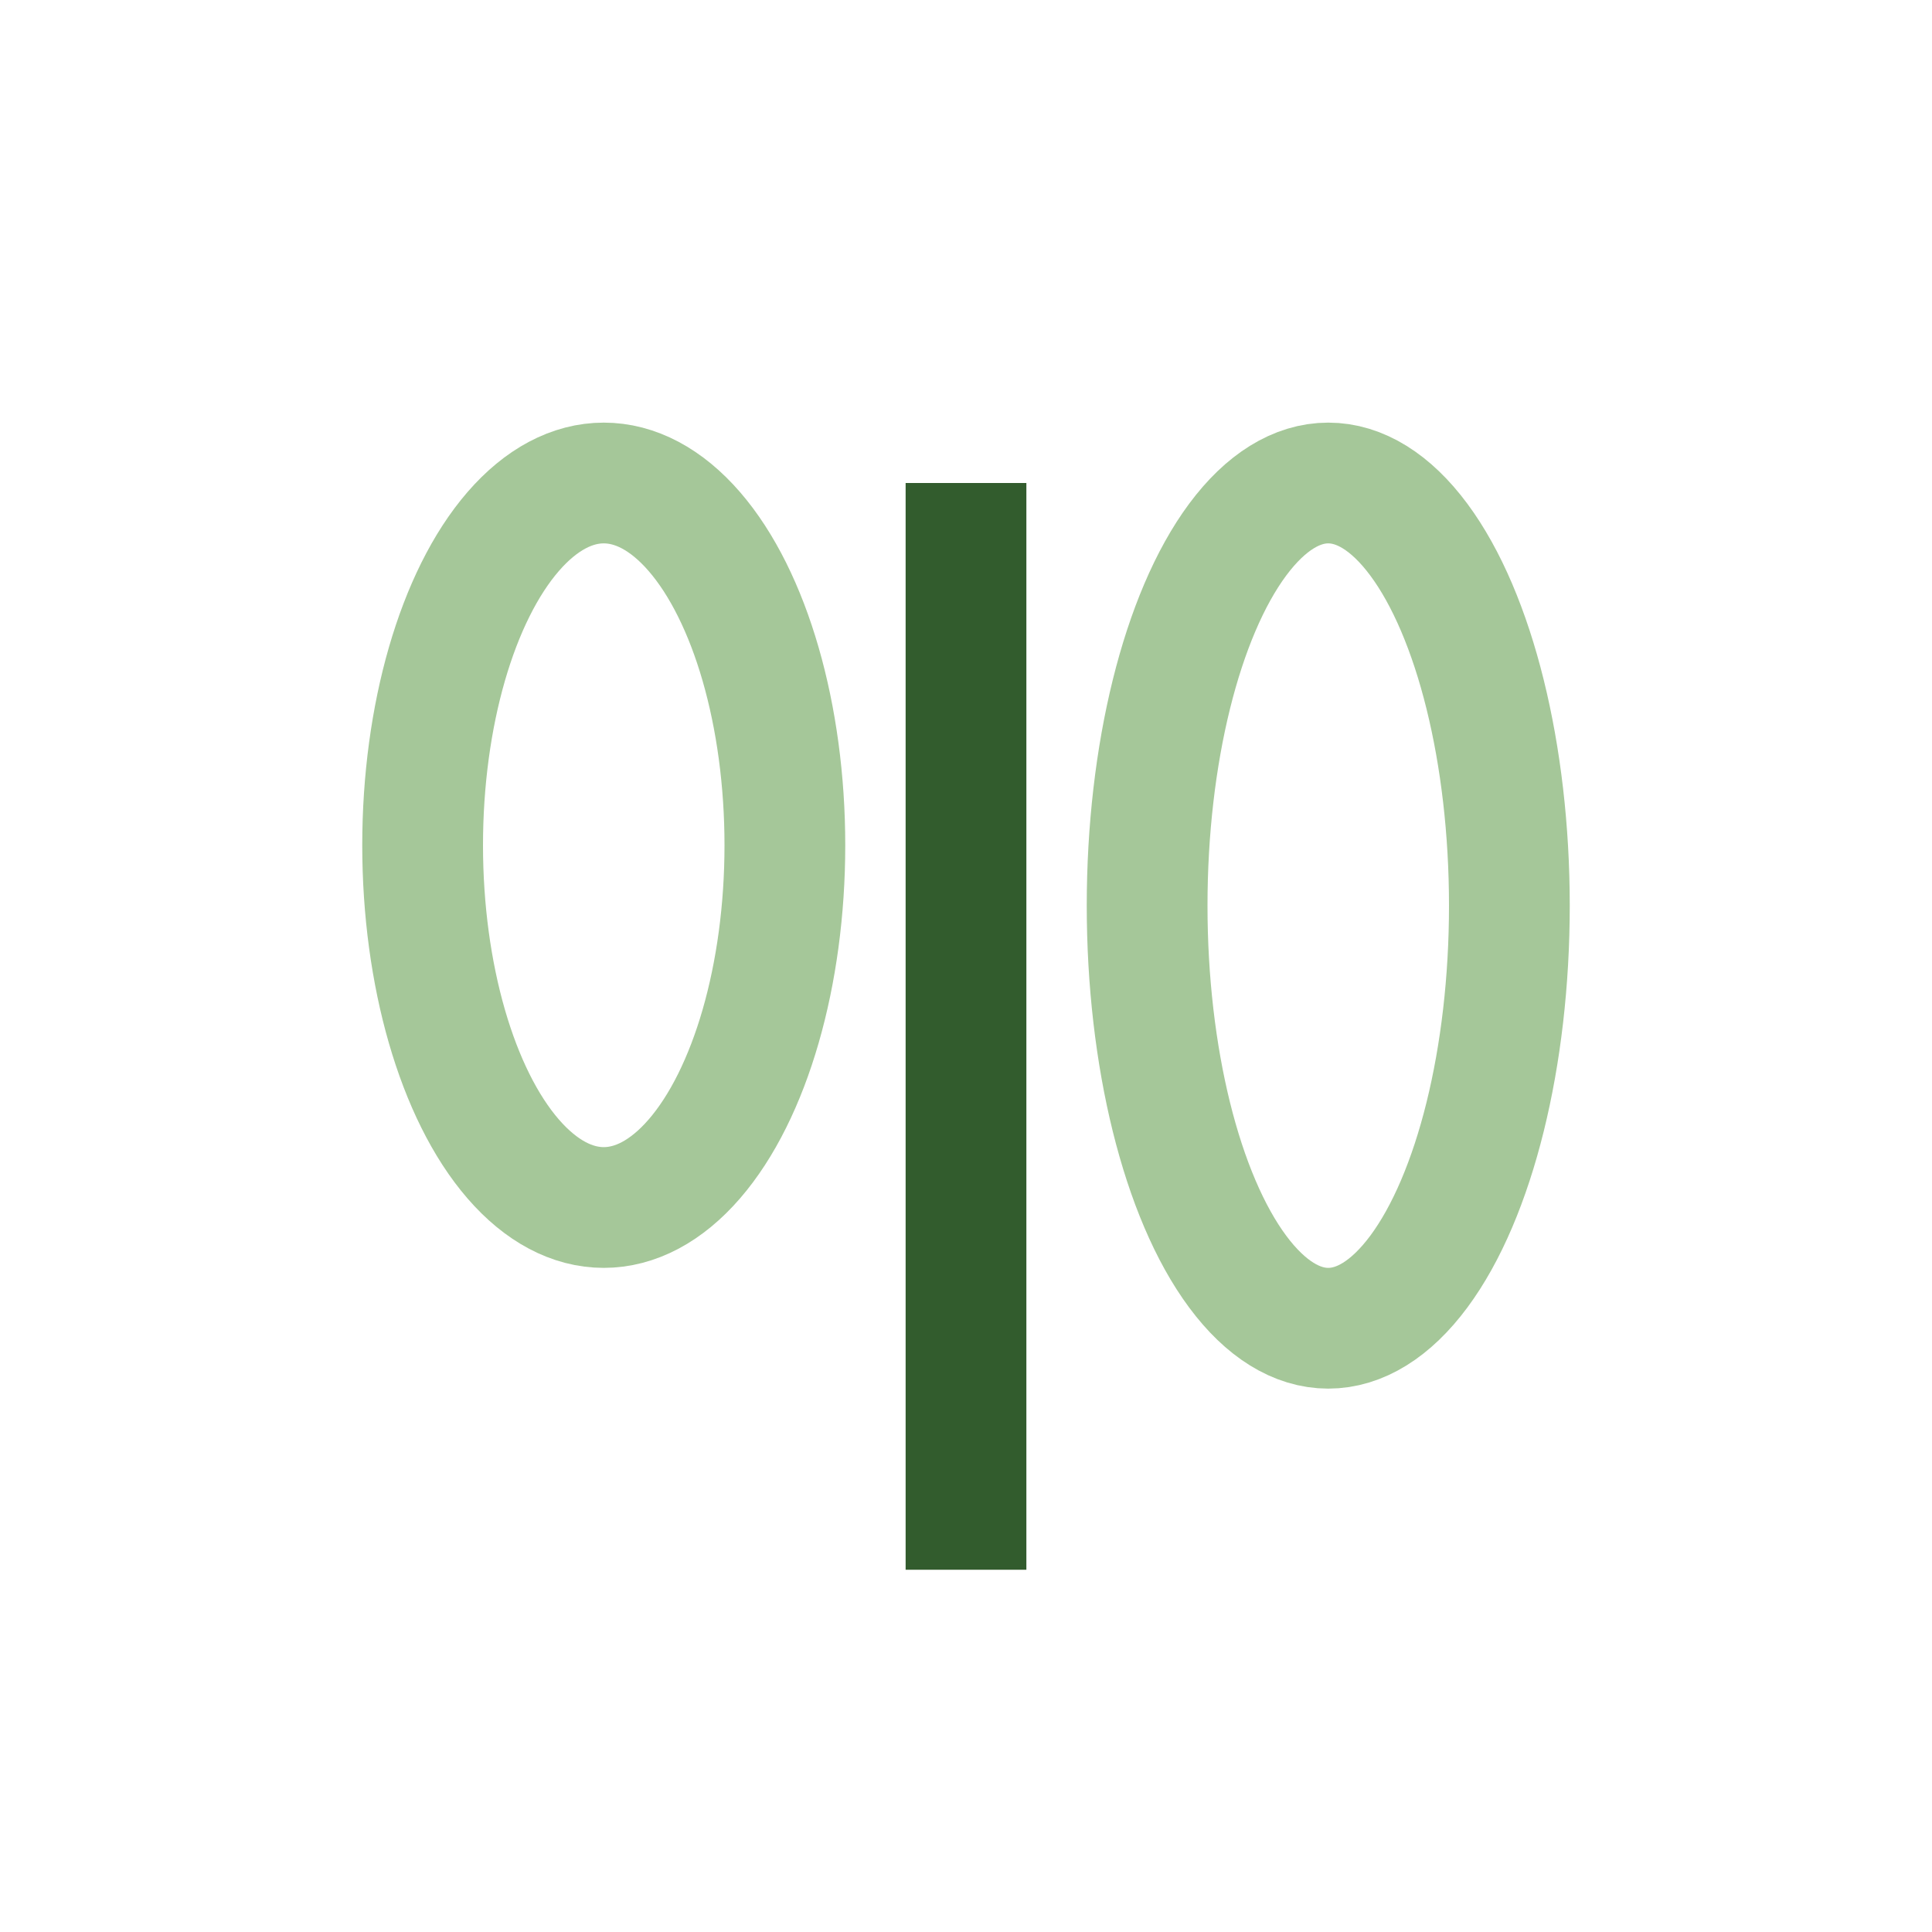
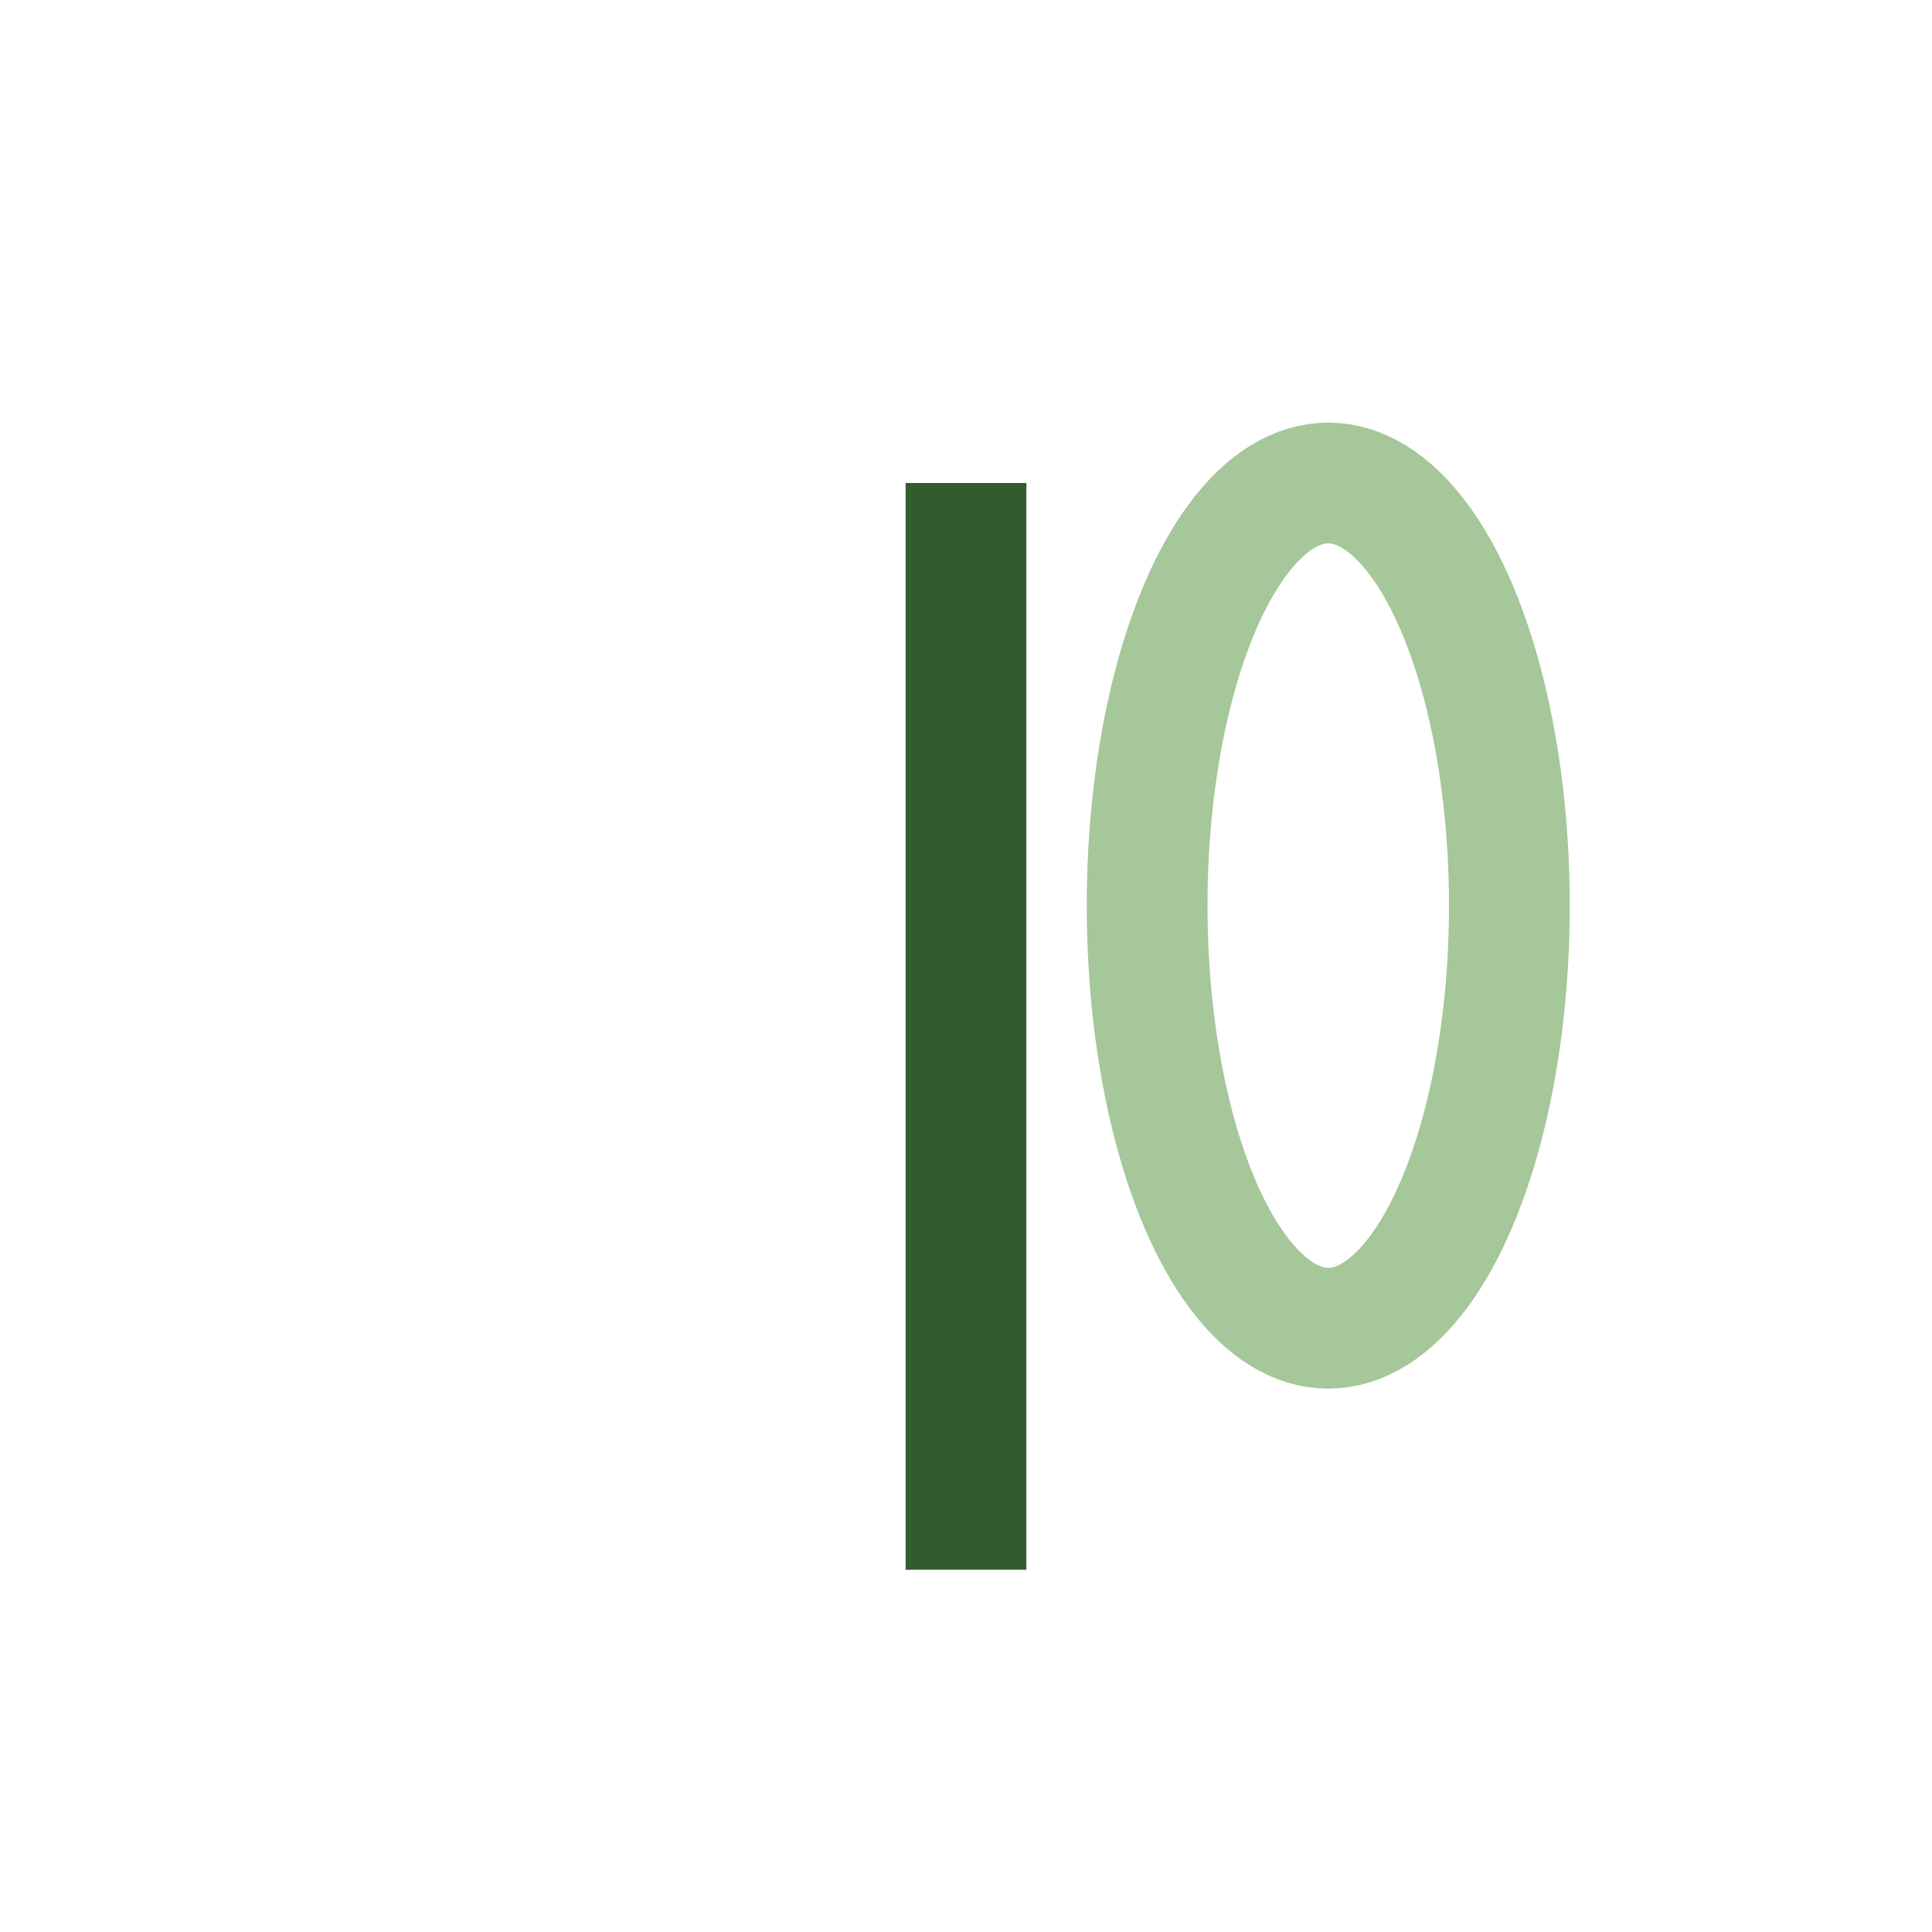
<svg xmlns="http://www.w3.org/2000/svg" width="32" height="32" viewBox="0 0 32 32">
  <path d="M16 26V8" stroke="#325C2D" stroke-width="2" />
-   <ellipse cx="10" cy="14" rx="3" ry="6" fill="none" stroke="#A5C799" stroke-width="2" />
  <ellipse cx="22" cy="15" rx="3" ry="7" fill="none" stroke="#A5C799" stroke-width="2" />
</svg>